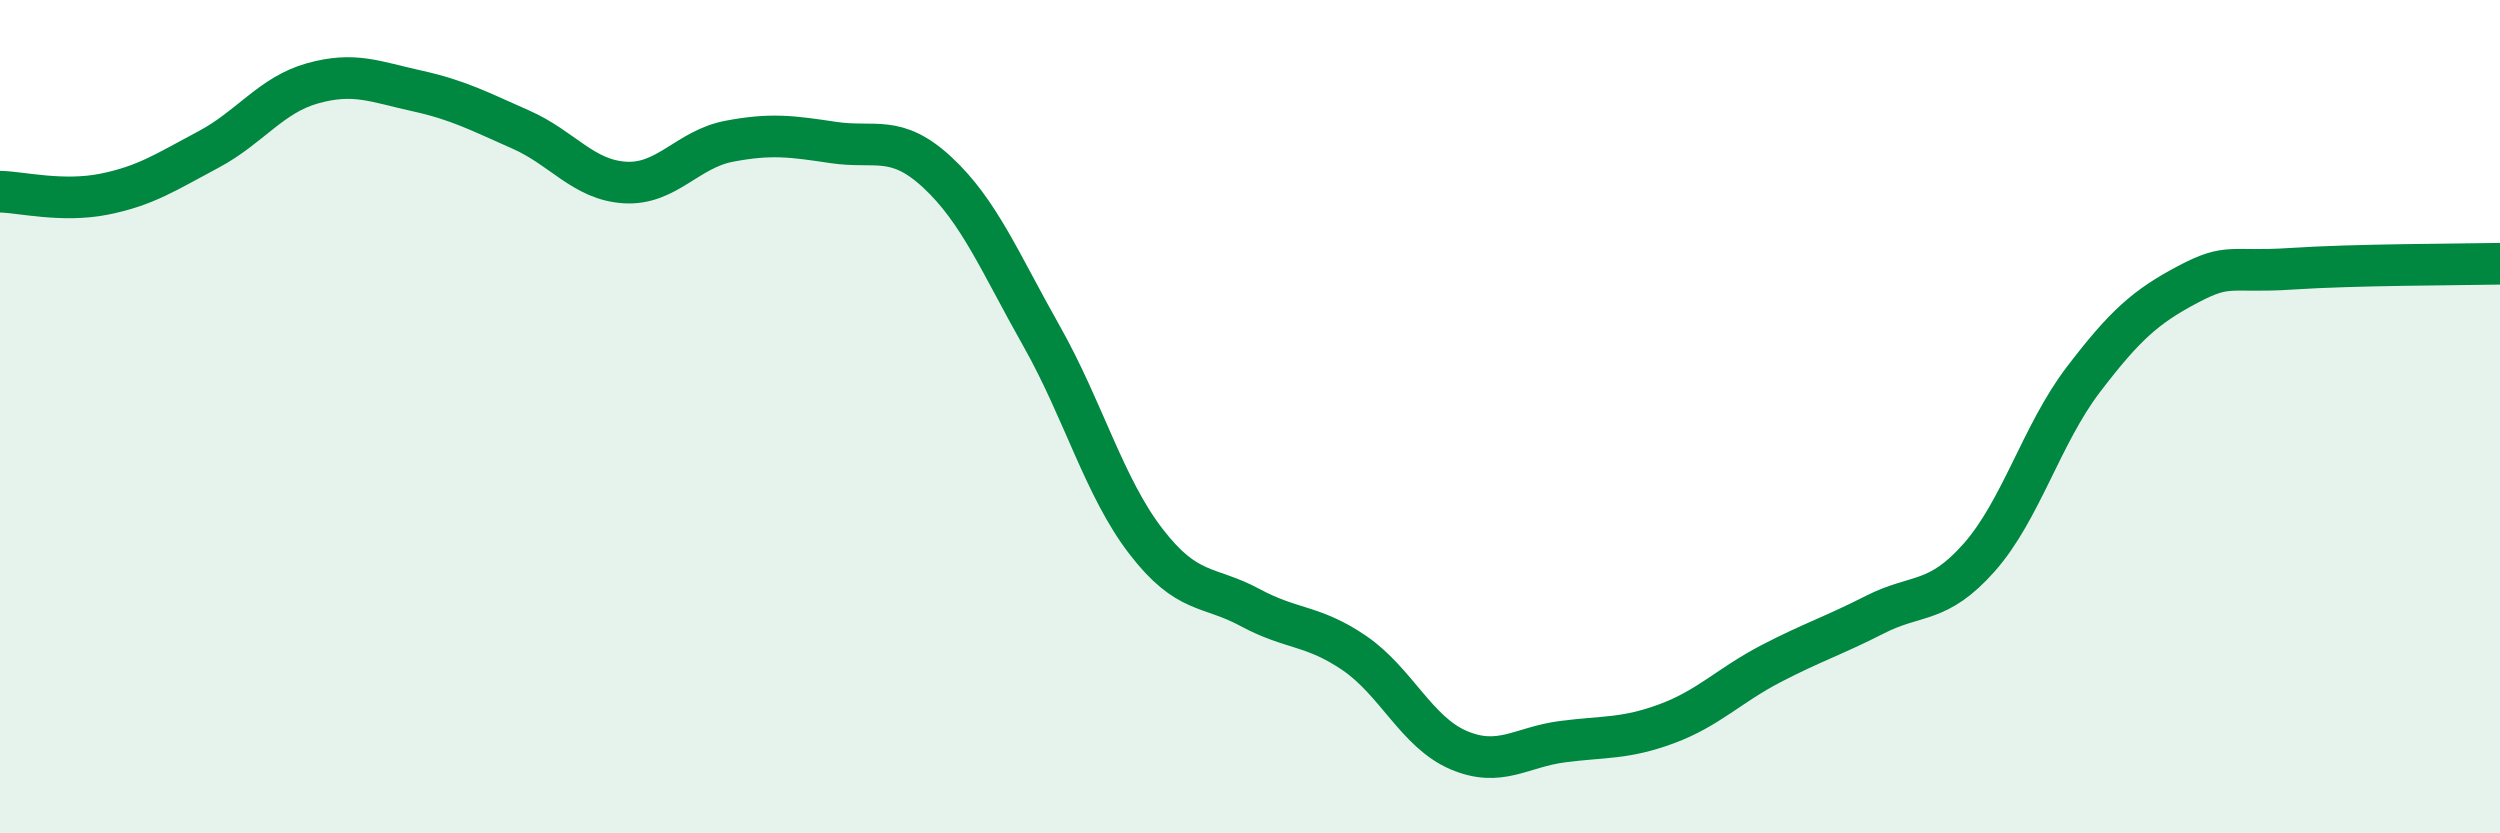
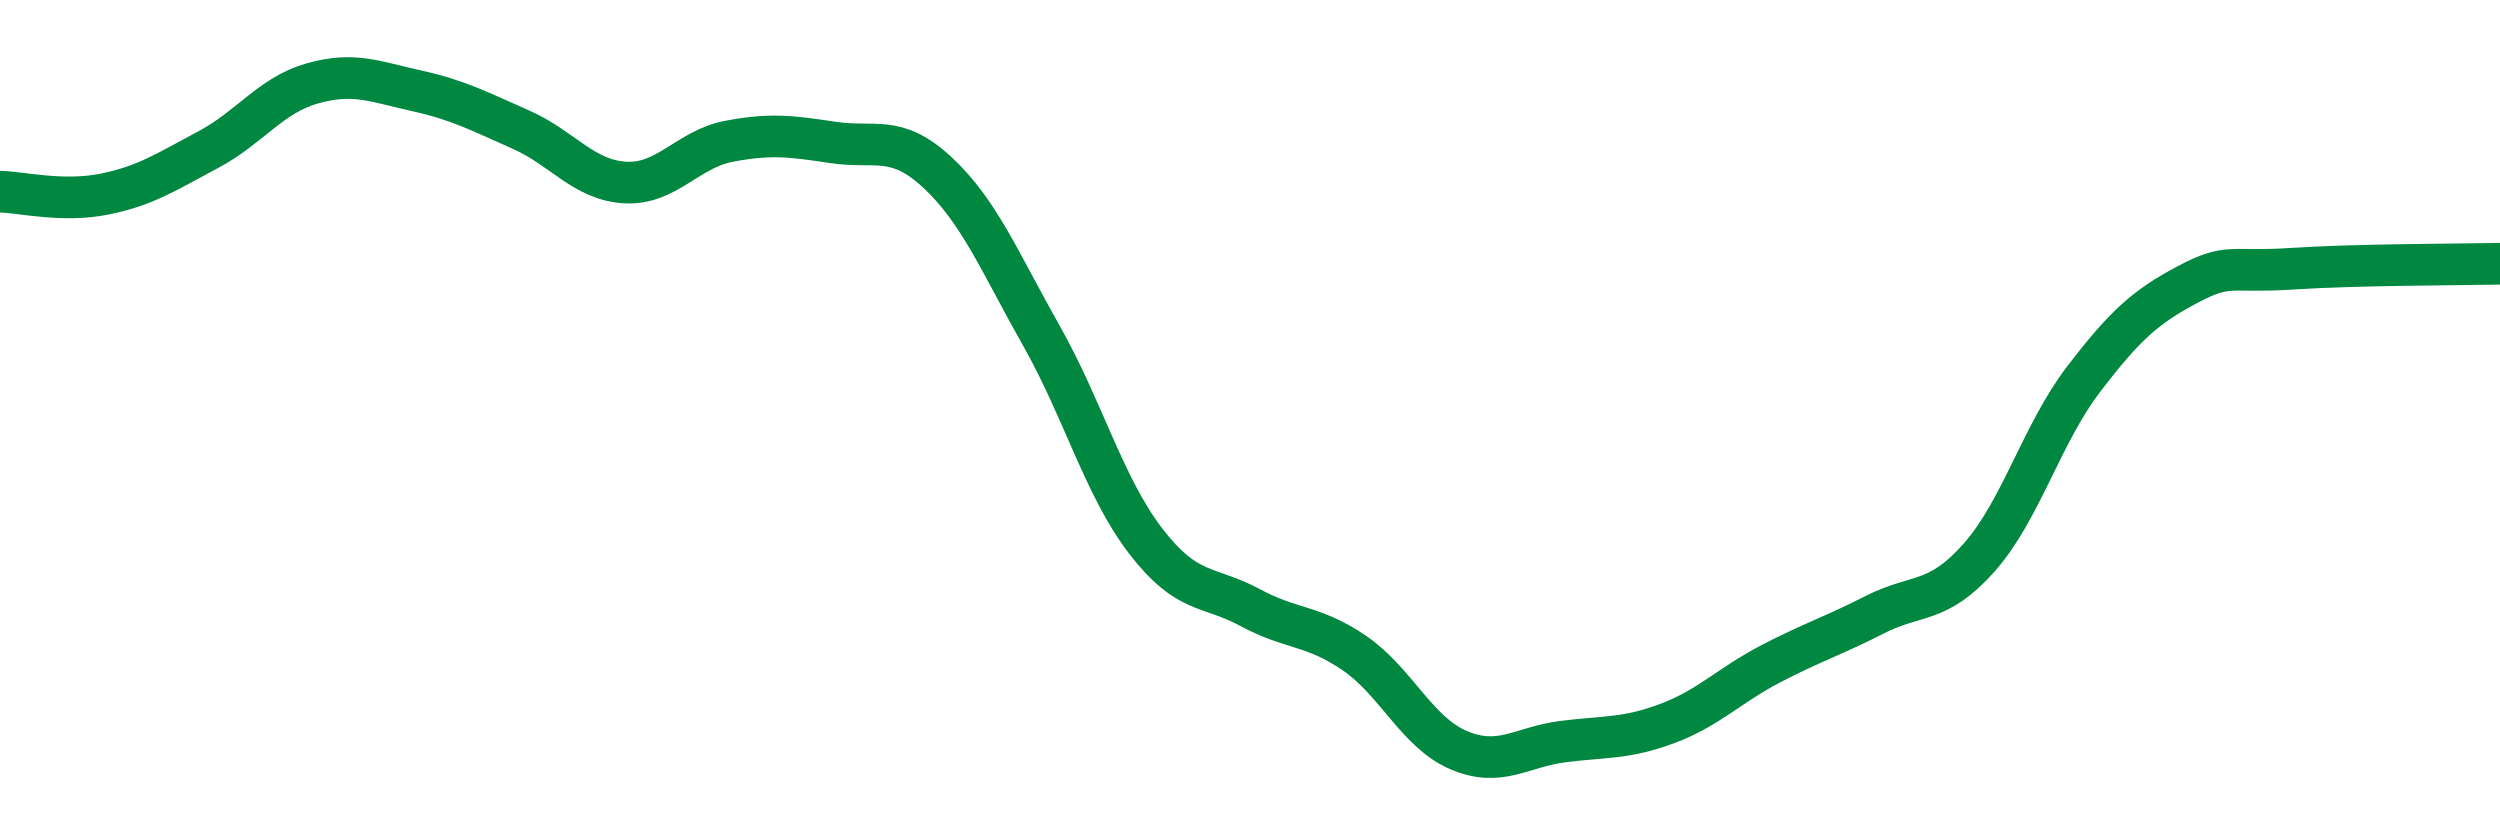
<svg xmlns="http://www.w3.org/2000/svg" width="60" height="20" viewBox="0 0 60 20">
-   <path d="M 0,4.6 C 0.5,4.61 1.5,4.86 2.5,4.66 C 3.5,4.46 4,4.12 5,3.59 C 6,3.06 6.5,2.28 7.5,2 C 8.5,1.72 9,1.96 10,2.18 C 11,2.4 11.5,2.67 12.5,3.11 C 13.5,3.55 14,4.32 15,4.38 C 16,4.44 16.5,3.58 17.5,3.39 C 18.5,3.2 19,3.27 20,3.42 C 21,3.57 21.5,3.21 22.5,4.14 C 23.5,5.07 24,6.3 25,8.07 C 26,9.84 26.5,11.69 27.5,12.99 C 28.5,14.29 29,14.04 30,14.58 C 31,15.12 31.5,14.99 32.5,15.67 C 33.5,16.35 34,17.57 35,18 C 36,18.43 36.5,17.93 37.5,17.8 C 38.5,17.67 39,17.74 40,17.37 C 41,17 41.5,16.45 42.5,15.93 C 43.5,15.41 44,15.26 45,14.75 C 46,14.24 46.5,14.51 47.5,13.38 C 48.5,12.25 49,10.42 50,9.11 C 51,7.8 51.5,7.36 52.5,6.83 C 53.5,6.3 53.5,6.55 55,6.45 C 56.5,6.35 59,6.35 60,6.33L60 20L0 20Z" fill="#008740" opacity="0.1" stroke-linecap="round" stroke-linejoin="round" />
  <path d="M 0,4.6 C 0.5,4.61 1.5,4.86 2.5,4.66 C 3.5,4.46 4,4.12 5,3.59 C 6,3.06 6.5,2.28 7.5,2 C 8.5,1.72 9,1.96 10,2.18 C 11,2.4 11.5,2.67 12.5,3.11 C 13.5,3.55 14,4.32 15,4.38 C 16,4.44 16.5,3.58 17.5,3.39 C 18.5,3.2 19,3.27 20,3.42 C 21,3.57 21.5,3.21 22.5,4.14 C 23.5,5.07 24,6.3 25,8.07 C 26,9.84 26.5,11.69 27.5,12.99 C 28.5,14.29 29,14.04 30,14.58 C 31,15.12 31.5,14.99 32.5,15.67 C 33.5,16.35 34,17.57 35,18 C 36,18.43 36.5,17.93 37.5,17.8 C 38.5,17.67 39,17.74 40,17.37 C 41,17 41.5,16.45 42.5,15.93 C 43.5,15.41 44,15.26 45,14.75 C 46,14.24 46.5,14.51 47.5,13.38 C 48.5,12.25 49,10.42 50,9.11 C 51,7.8 51.5,7.36 52.5,6.83 C 53.5,6.3 53.5,6.55 55,6.45 C 56.5,6.35 59,6.35 60,6.33" stroke="#008740" stroke-width="1" fill="none" stroke-linecap="round" stroke-linejoin="round" />
</svg>